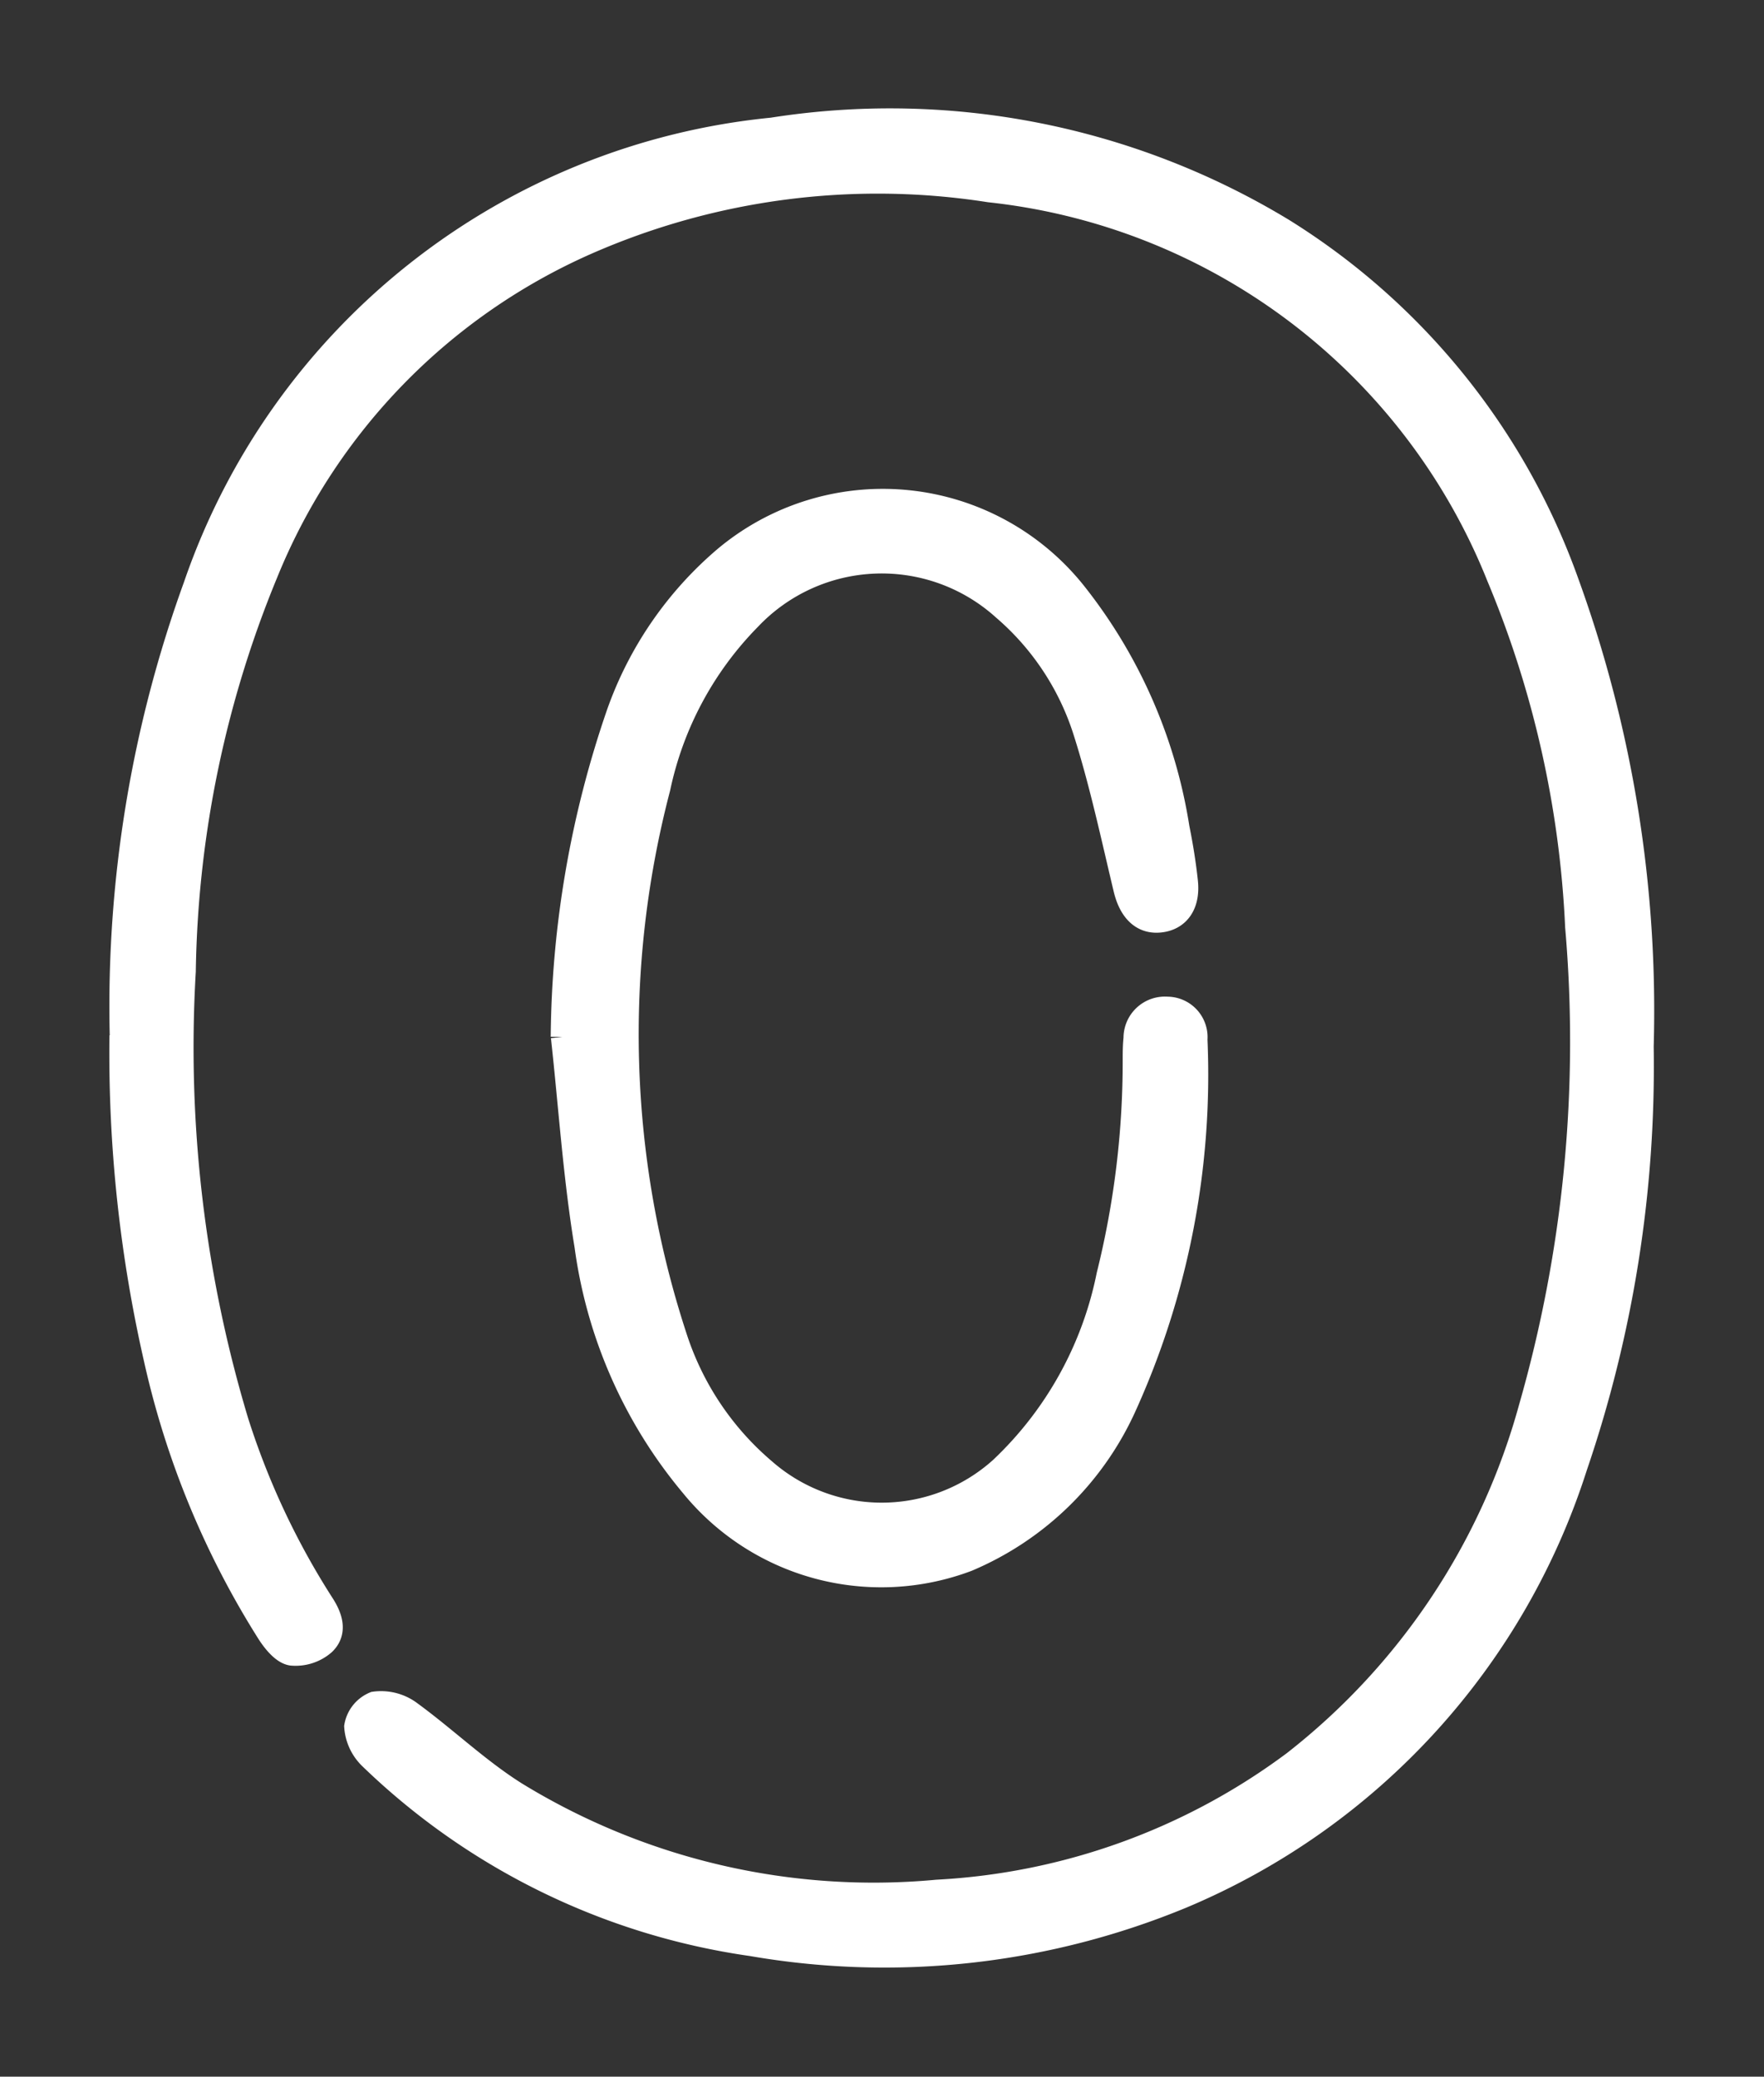
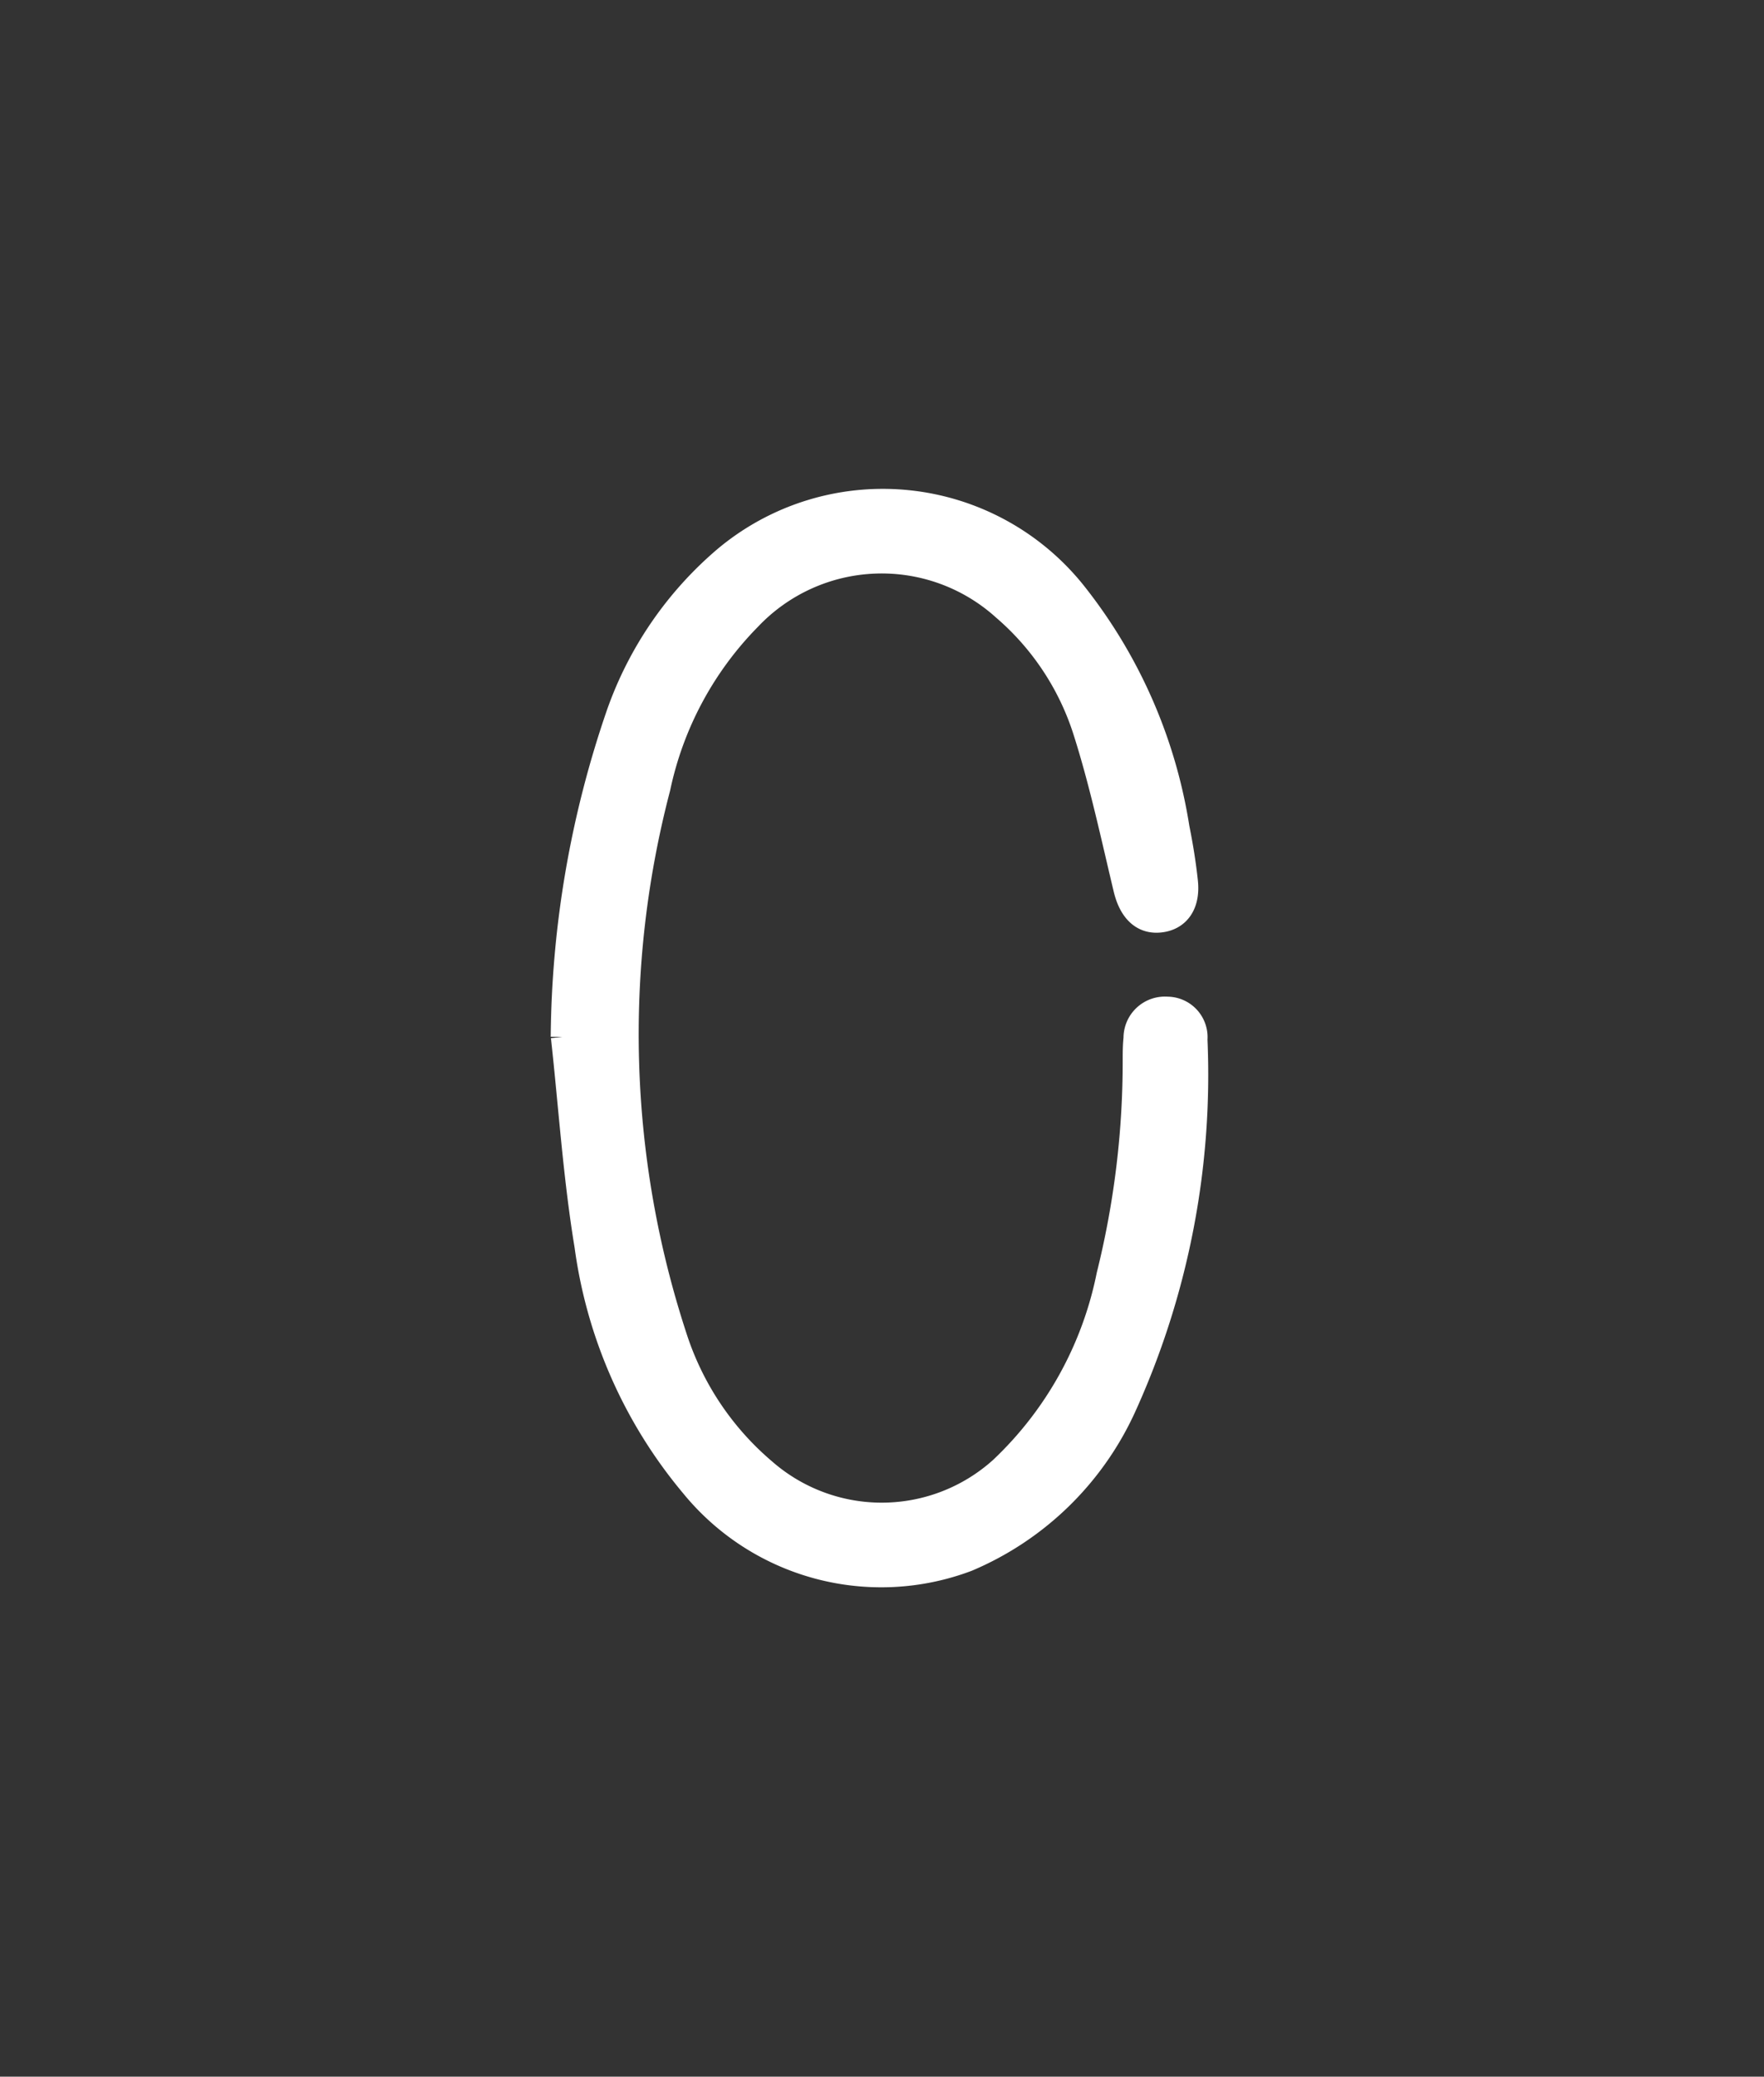
<svg xmlns="http://www.w3.org/2000/svg" id="Group_100" data-name="Group 100" width="36.685" height="43.179" viewBox="0 0 36.685 43.179">
  <rect x="0" y="0" width="36.685" height="43.179" fill="#333333" stroke="none" />
  <defs>
    <clipPath id="clip-path">
      <rect id="Rectangle_66" data-name="Rectangle 66" width="36.685" height="43.179" fill="#fff" stroke="#fff" stroke-width="0.5" />
    </clipPath>
  </defs>
  <g id="Group_99" data-name="Group 99" clip-path="url(#clip-path)">
-     <path id="Path_148" data-name="Path 148" d="M22.509,41.426a25.611,25.611,0,0,1,1.529-9.342,14.155,14.155,0,0,1,12-9.494A15.753,15.753,0,0,1,46.65,24.678a14.278,14.278,0,0,1,5.918,7.342,26.088,26.088,0,0,1,1.55,9.634,25.743,25.743,0,0,1-1.38,8.737,14.464,14.464,0,0,1-8.161,8.927,16.182,16.182,0,0,1-8.967,1,14.3,14.3,0,0,1-7.925-3.88.992.992,0,0,1-.3-.644.63.63,0,0,1,.38-.477,1.009,1.009,0,0,1,.711.17c.76.551,1.444,1.216,2.237,1.711a14.248,14.248,0,0,0,8.754,2.03,13.615,13.615,0,0,0,7.42-2.68,14.084,14.084,0,0,0,4.921-7.374,27.64,27.64,0,0,0,.968-10.012,21.351,21.351,0,0,0-1.634-7.277,12.881,12.881,0,0,0-10.586-8.033,15.058,15.058,0,0,0-8.371,1.086,12.733,12.733,0,0,0-6.676,6.872,22.548,22.548,0,0,0-1.71,8.282,26.979,26.979,0,0,0,1.1,9.367,15.974,15.974,0,0,0,1.785,3.8c.176.272.267.577.021.807a.891.891,0,0,1-.662.211c-.178-.028-.358-.251-.474-.429a17.951,17.951,0,0,1-2.351-5.692,28.609,28.609,0,0,1-.715-6.731" transform="translate(-19.977 -19.895)" fill="#fff" stroke="#fff" stroke-width="0.5" />
    <path id="Path_149" data-name="Path 149" d="M104.073,103.736a21.112,21.112,0,0,1,1.156-6.714,7.525,7.525,0,0,1,2.215-3.23,5.1,5.1,0,0,1,7.322.783,10.45,10.45,0,0,1,2.091,4.814c.075.371.136.747.176,1.123.049.467-.16.763-.535.805s-.618-.214-.724-.661c-.263-1.1-.5-2.217-.844-3.293a5.589,5.589,0,0,0-1.683-2.534,3.791,3.791,0,0,0-5.295.209,7.11,7.11,0,0,0-1.889,3.519,20.212,20.212,0,0,0,.345,11.42,6.084,6.084,0,0,0,1.849,2.771,3.711,3.711,0,0,0,4.934-.03,7.578,7.578,0,0,0,2.232-4.024,18.385,18.385,0,0,0,.545-4.464c0-.155,0-.31.017-.463a.611.611,0,0,1,.658-.616.591.591,0,0,1,.588.64,16.681,16.681,0,0,1-1.455,7.582,6.266,6.266,0,0,1-3.29,3.233,5.071,5.071,0,0,1-5.719-1.541,9.8,9.8,0,0,1-2.2-4.983c-.237-1.437-.332-2.9-.491-4.347" transform="translate(-92.37 -82.178)" fill="#fff" stroke="#fff" stroke-width="0.5" />
  </g>
</svg>